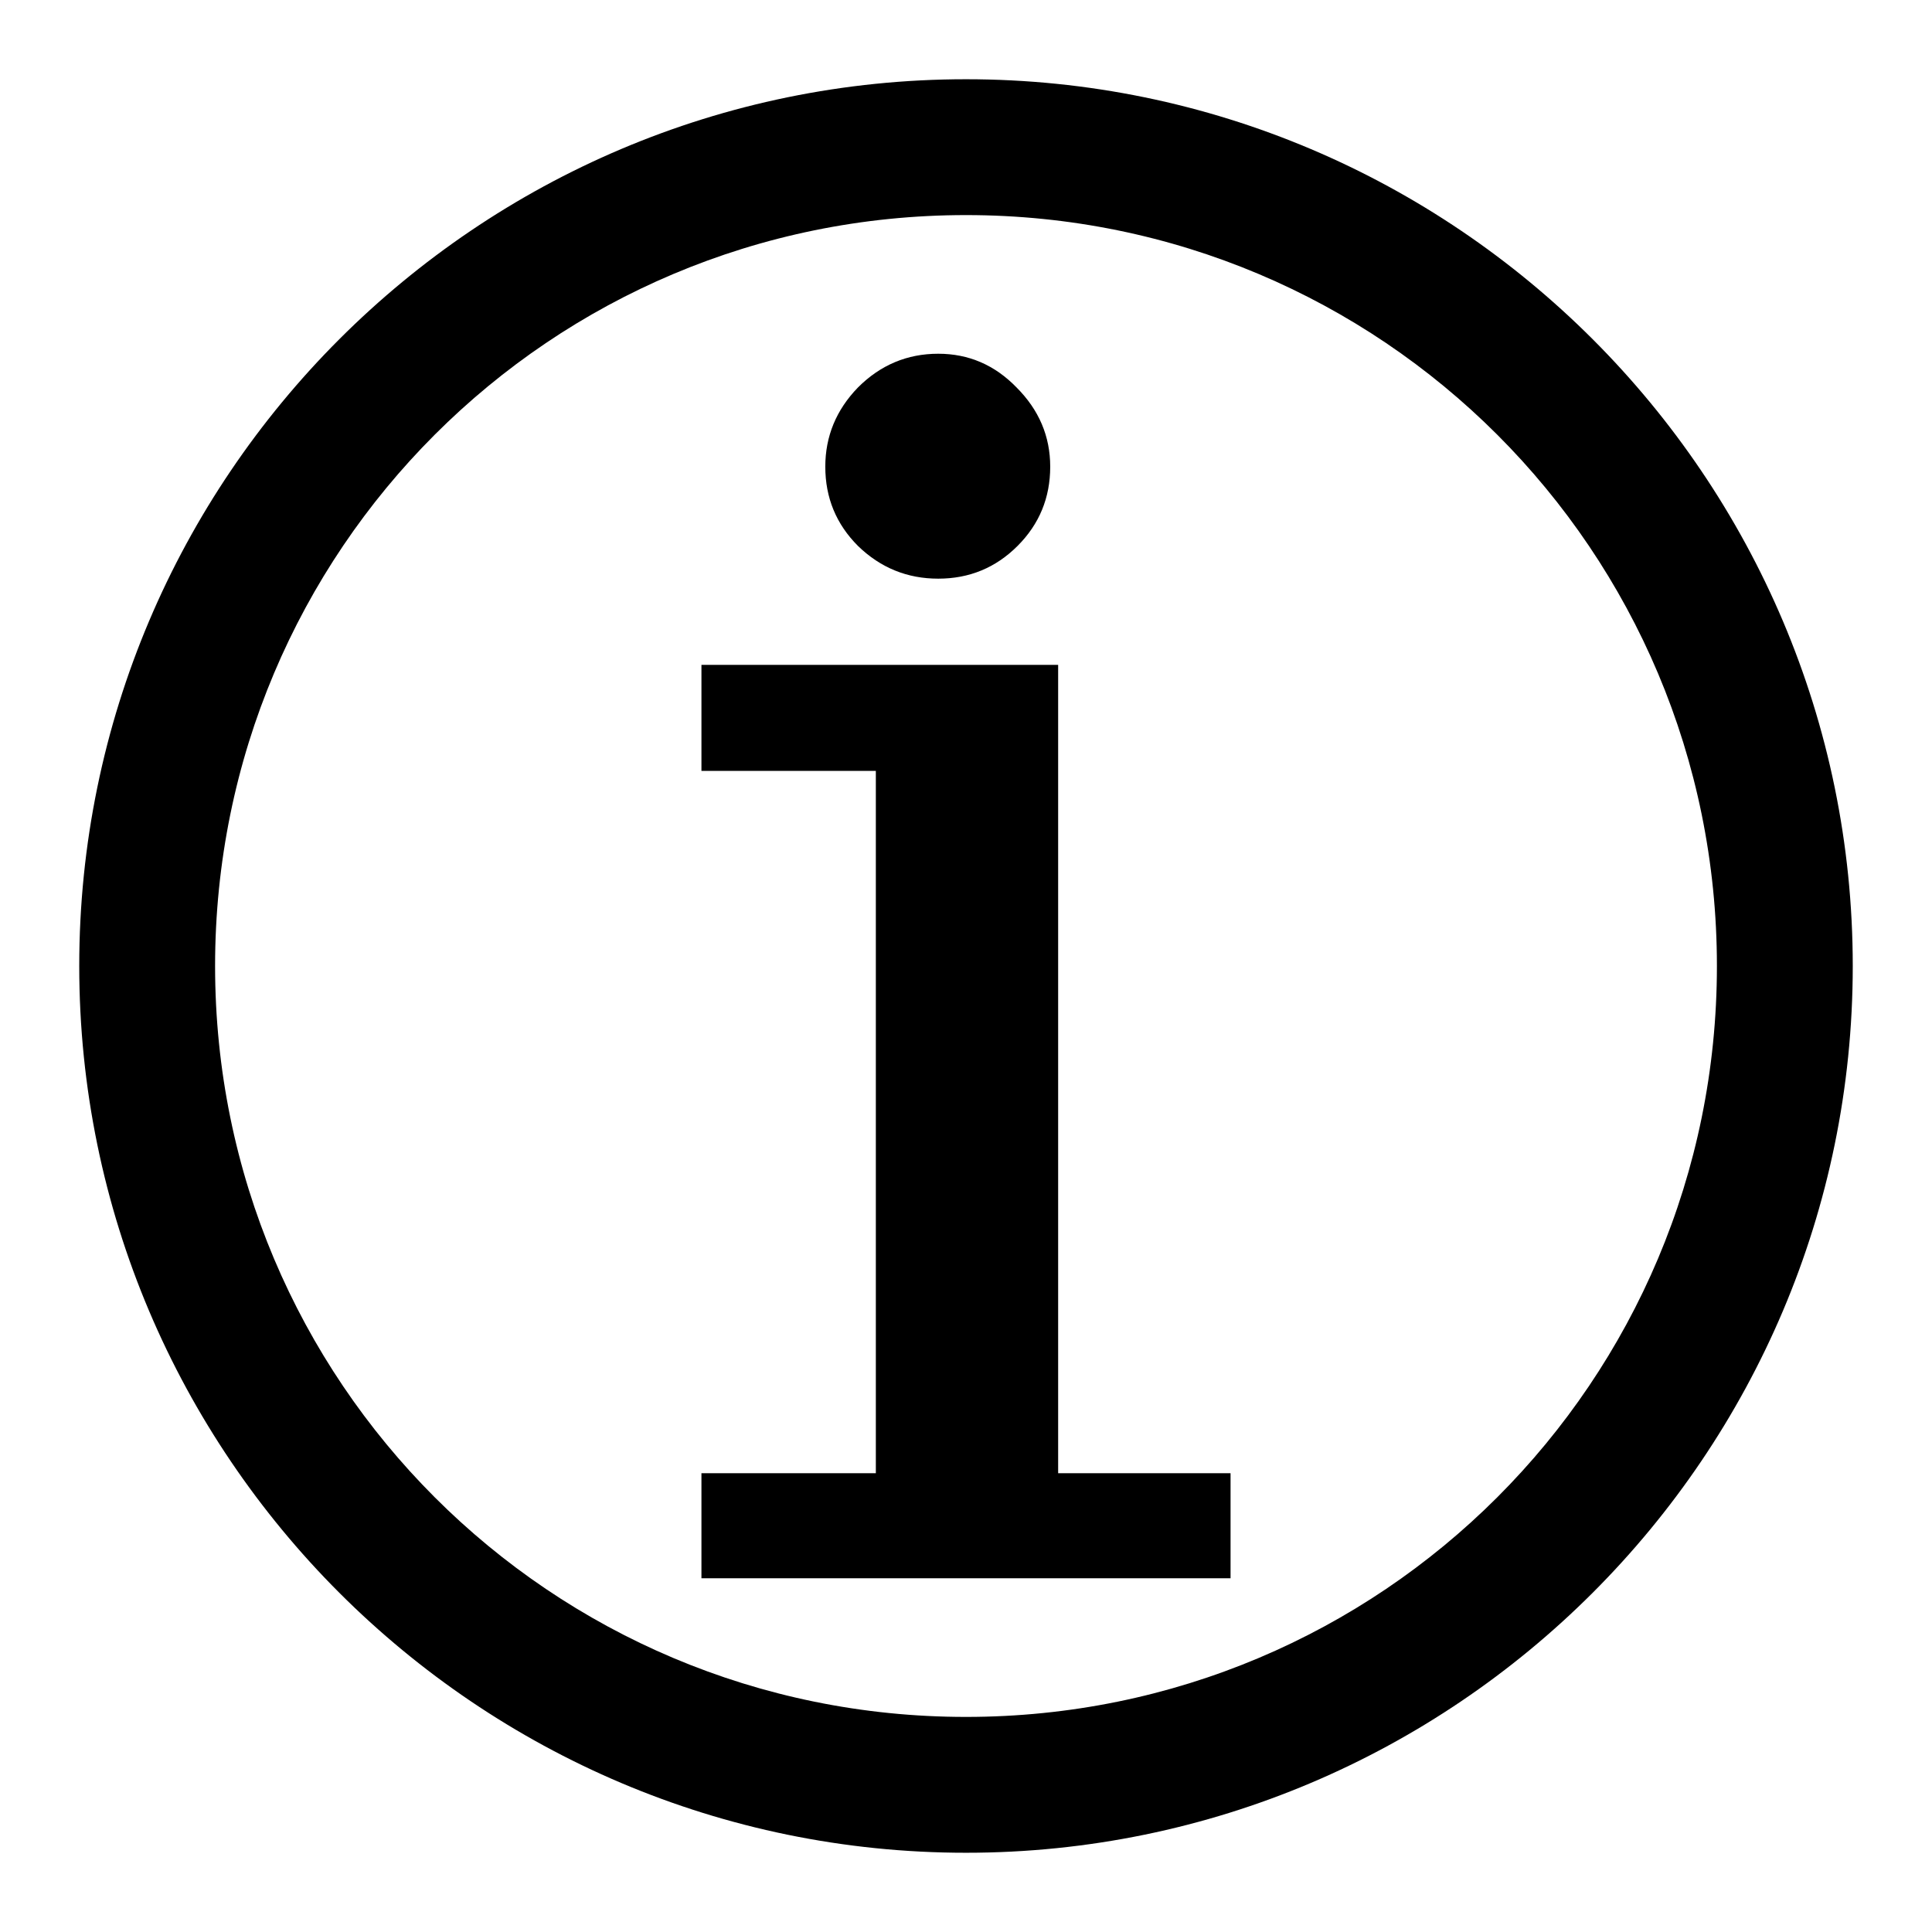
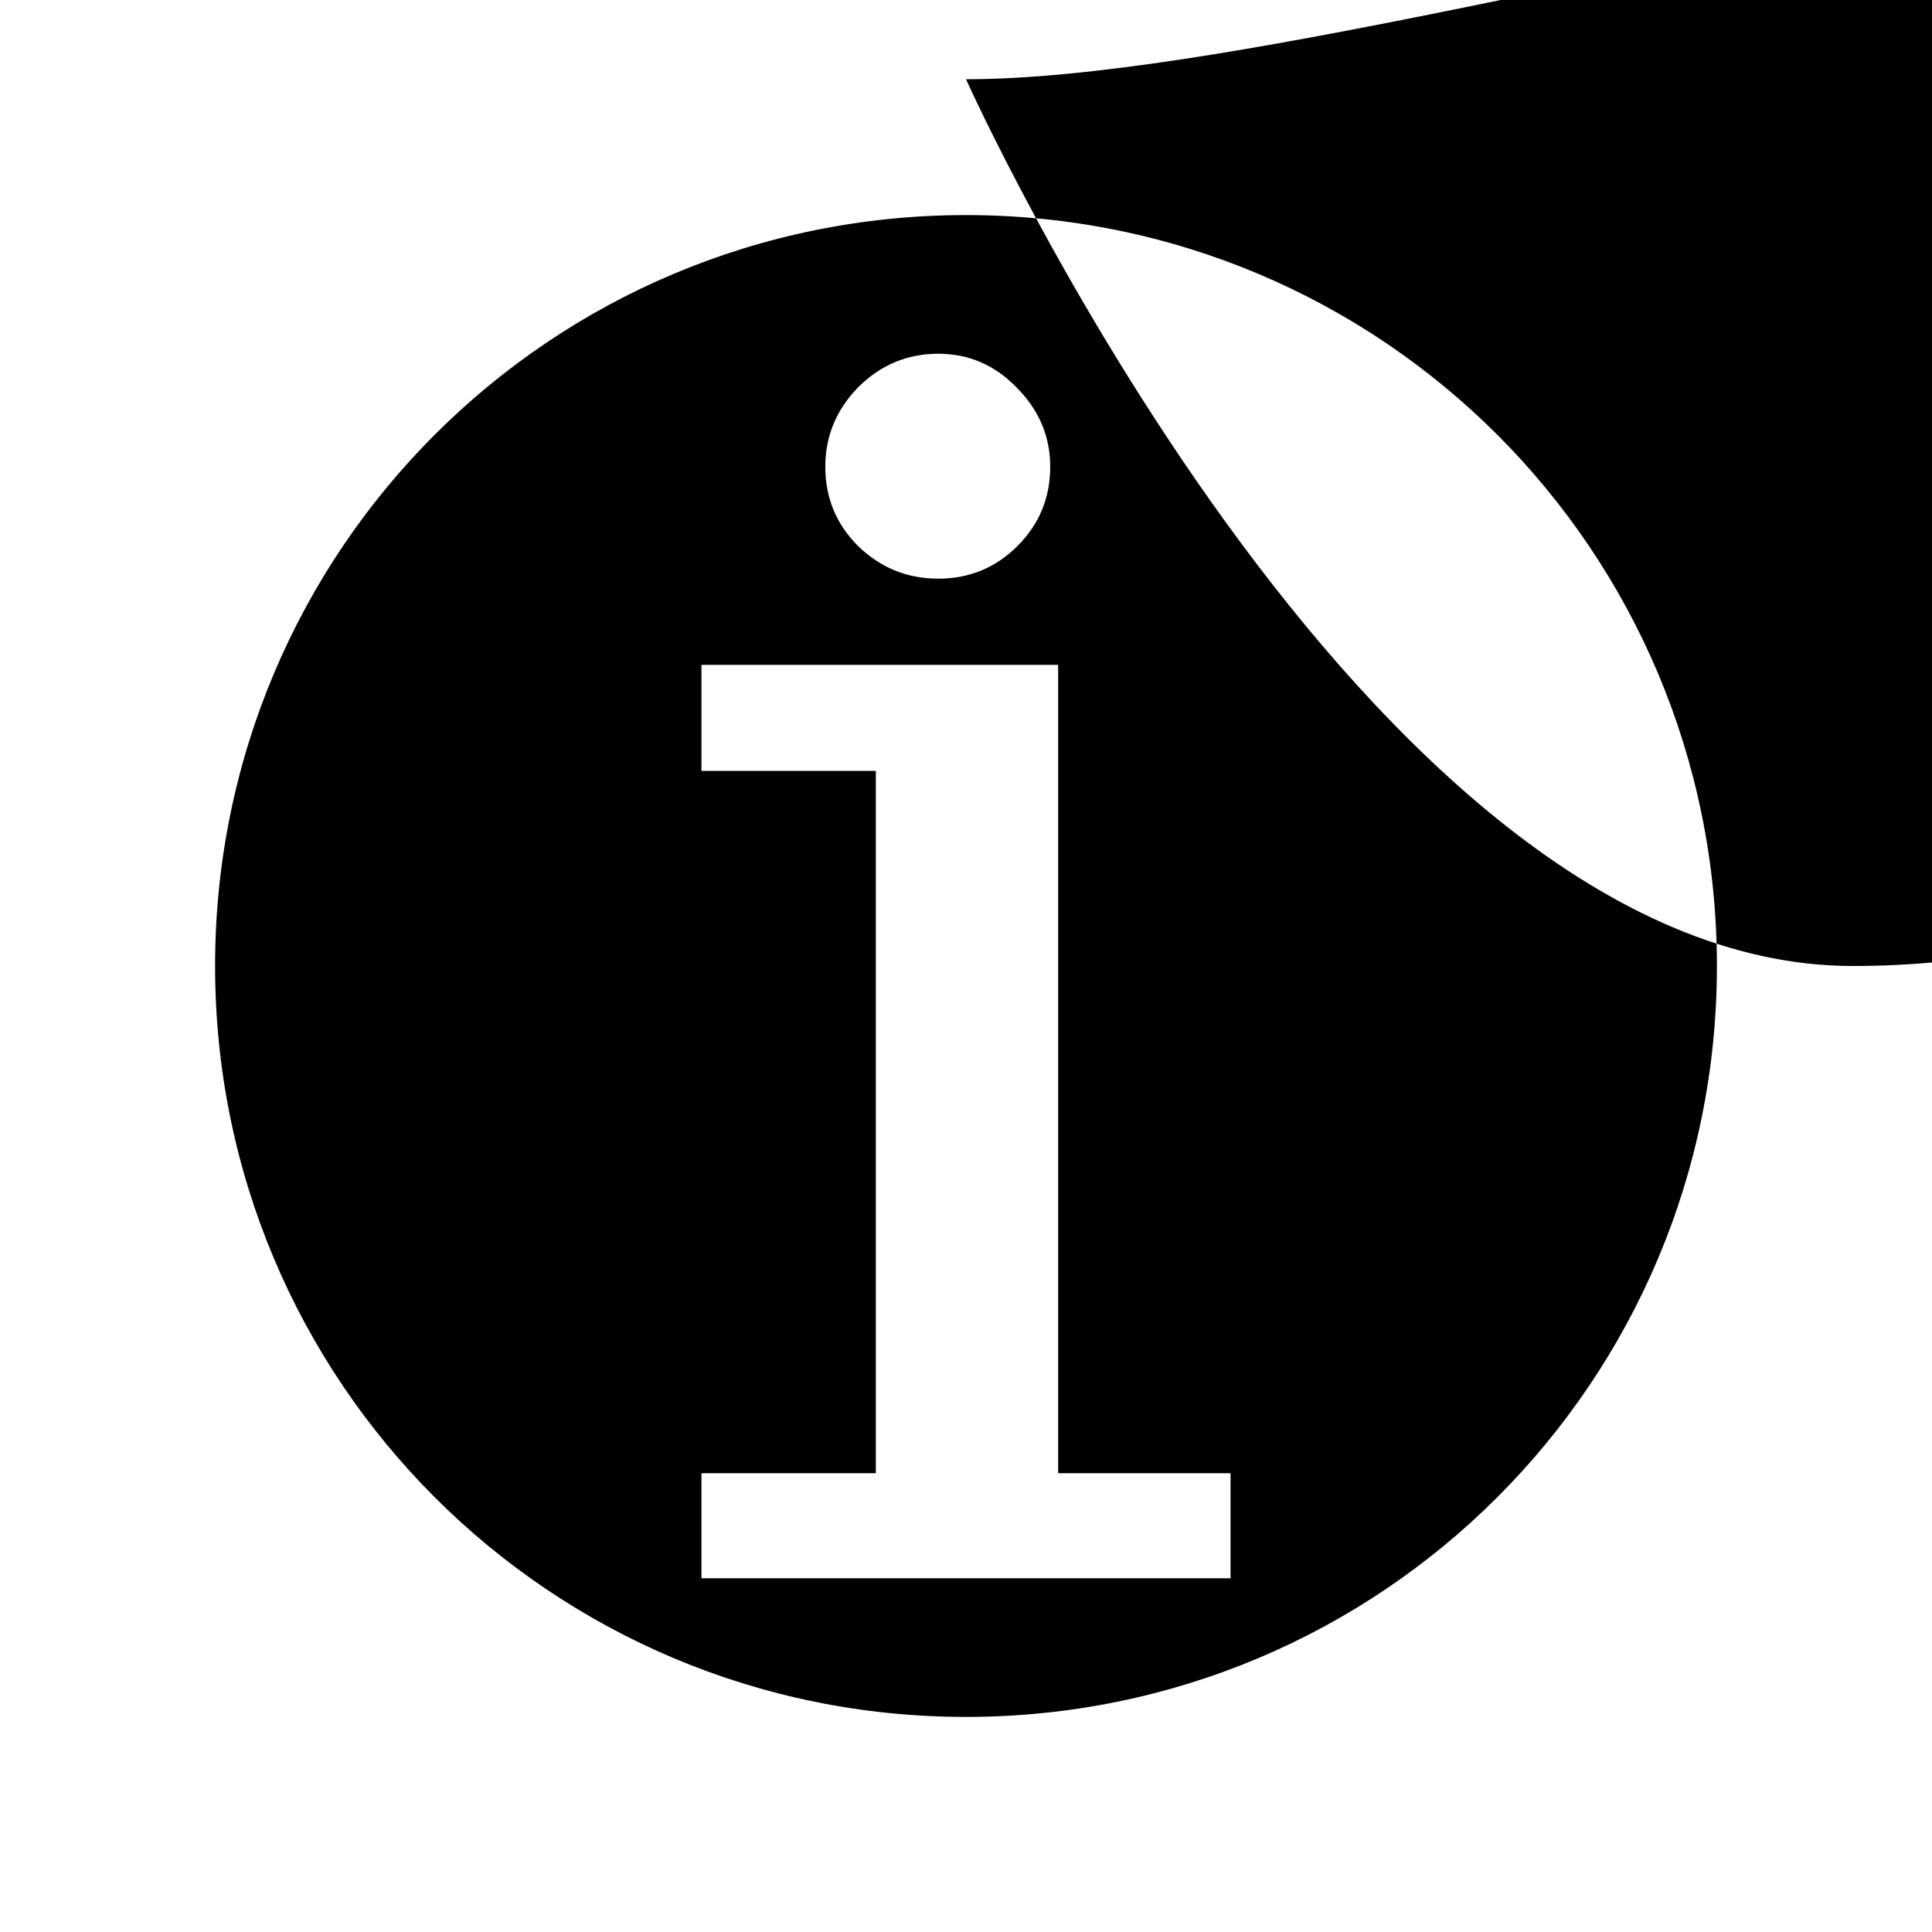
<svg xmlns="http://www.w3.org/2000/svg" width="800" height="800" viewBox="0 0 512 512">
-   <path fill="currentColor" d="M256 21C126.426 21 21 126.426 21 256s105.426 235 235 235s235-105.426 235-235S385.574 21 256 21m0 36c110.118 0 199 88.882 199 199s-88.882 199-199 199S57 366.118 57 256S145.882 57 256 57m-7.352 36.744q-12.34 0-21.27 8.928q-8.664 8.928-8.665 21.008q.001 12.341 8.666 21.006q8.925 8.665 21.268 8.666q12.342-.001 21.006-8.666q8.666-8.666 8.666-21.006q0-12.08-8.927-21.008q-8.666-8.928-20.745-8.928zm-62.757 82.453v28.096h46.215v186.13H185.89v27.833h140.22v-27.834h-45.69V176.197z" />
+   <path fill="currentColor" d="M256 21s105.426 235 235 235s235-105.426 235-235S385.574 21 256 21m0 36c110.118 0 199 88.882 199 199s-88.882 199-199 199S57 366.118 57 256S145.882 57 256 57m-7.352 36.744q-12.34 0-21.27 8.928q-8.664 8.928-8.665 21.008q.001 12.341 8.666 21.006q8.925 8.665 21.268 8.666q12.342-.001 21.006-8.666q8.666-8.666 8.666-21.006q0-12.08-8.927-21.008q-8.666-8.928-20.745-8.928zm-62.757 82.453v28.096h46.215v186.13H185.89v27.833h140.22v-27.834h-45.69V176.197z" />
</svg>